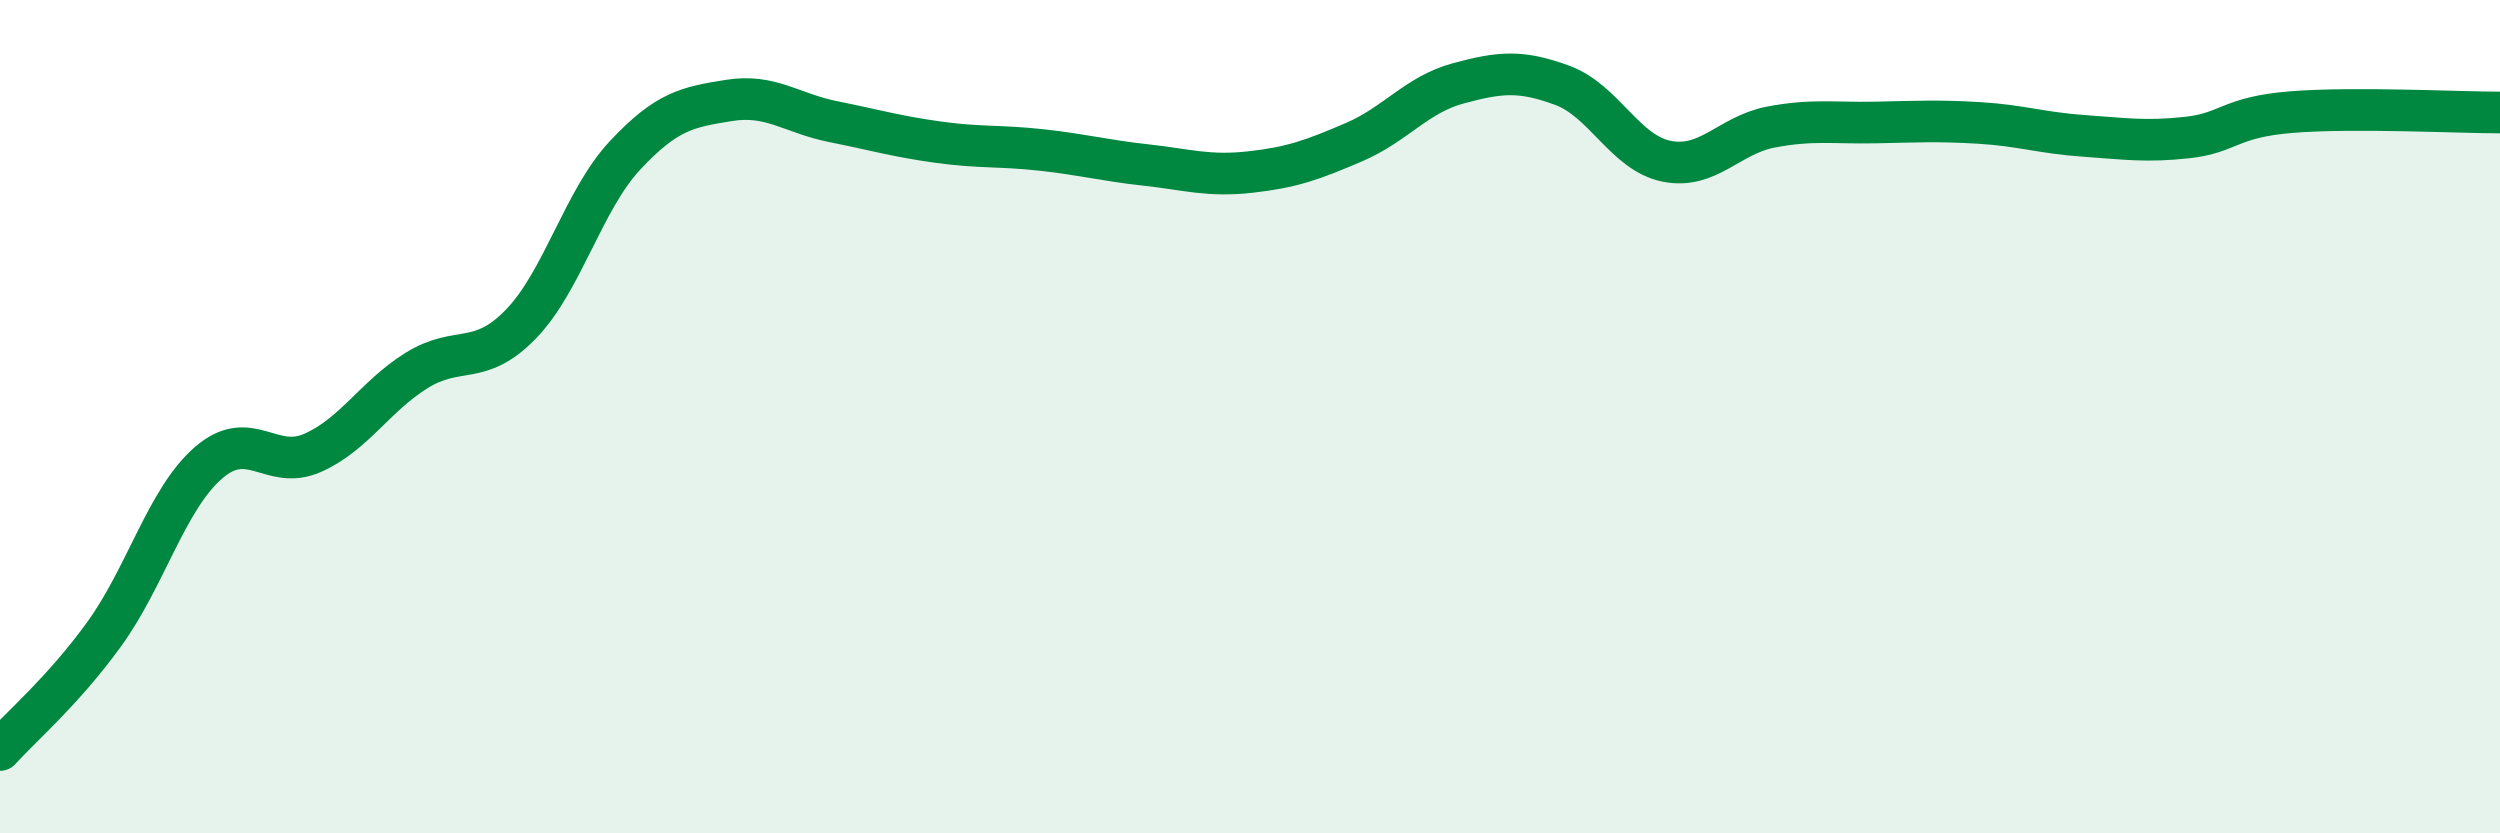
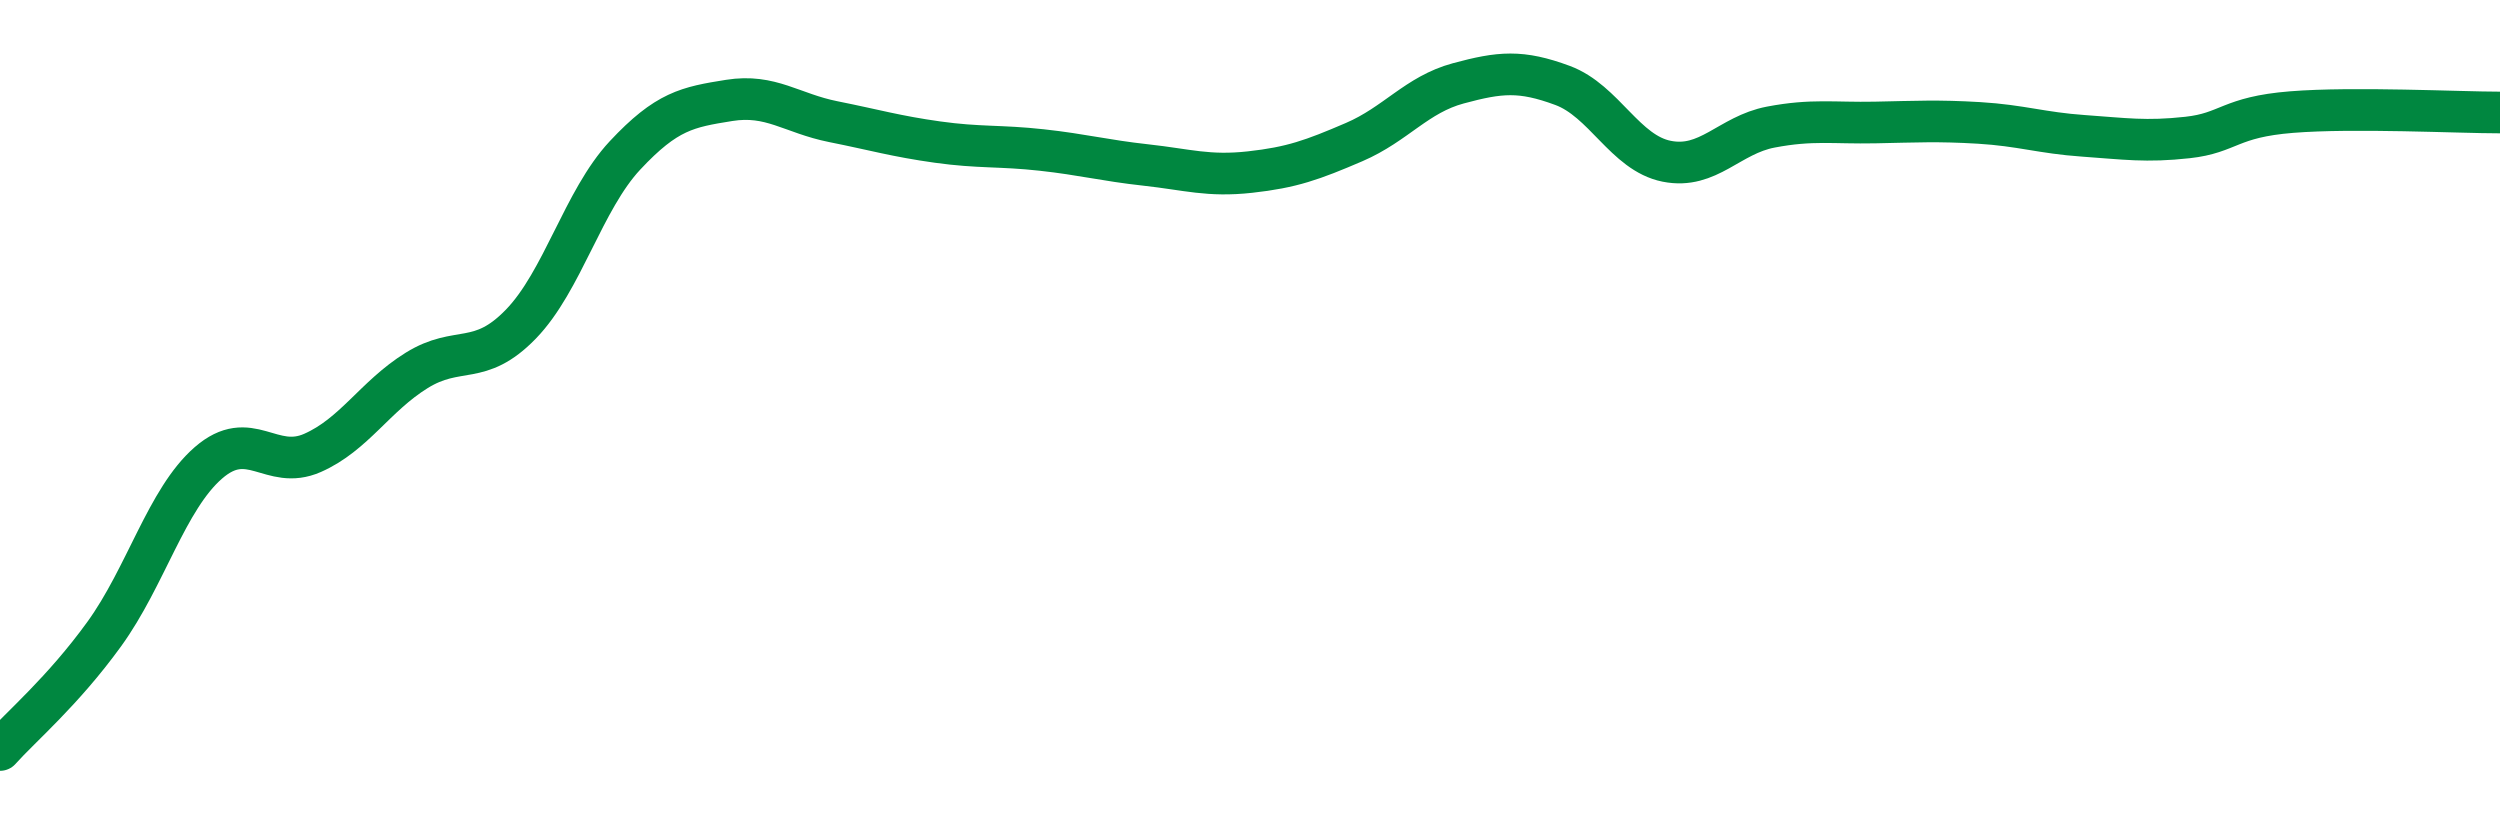
<svg xmlns="http://www.w3.org/2000/svg" width="60" height="20" viewBox="0 0 60 20">
-   <path d="M 0,18 C 0.5,17.44 1.5,16.6 2.5,15.22 C 3.5,13.84 4,11.98 5,11.11 C 6,10.24 6.5,11.31 7.5,10.87 C 8.5,10.43 9,9.51 10,8.89 C 11,8.27 11.5,8.81 12.5,7.78 C 13.5,6.75 14,4.8 15,3.73 C 16,2.66 16.5,2.57 17.5,2.41 C 18.5,2.25 19,2.72 20,2.92 C 21,3.12 21.5,3.27 22.5,3.41 C 23.5,3.55 24,3.49 25,3.6 C 26,3.71 26.5,3.85 27.5,3.96 C 28.5,4.07 29,4.24 30,4.13 C 31,4.02 31.5,3.84 32.5,3.41 C 33.5,2.98 34,2.27 35,2 C 36,1.73 36.5,1.68 37.5,2.05 C 38.5,2.42 39,3.67 40,3.87 C 41,4.07 41.5,3.24 42.5,3.05 C 43.5,2.86 44,2.96 45,2.94 C 46,2.92 46.5,2.89 47.5,2.95 C 48.5,3.01 49,3.19 50,3.26 C 51,3.33 51.5,3.41 52.5,3.3 C 53.5,3.19 53.5,2.81 55,2.69 C 56.5,2.57 59,2.7 60,2.7L60 20L0 20Z" fill="#008740" opacity="0.1" stroke-linecap="round" stroke-linejoin="round" />
  <path d="M 0,18 C 0.5,17.44 1.5,16.6 2.5,15.22 C 3.5,13.84 4,11.98 5,11.11 C 6,10.24 6.5,11.31 7.5,10.87 C 8.5,10.43 9,9.51 10,8.89 C 11,8.27 11.5,8.81 12.5,7.78 C 13.5,6.75 14,4.8 15,3.73 C 16,2.66 16.5,2.57 17.5,2.41 C 18.5,2.25 19,2.72 20,2.92 C 21,3.12 21.5,3.27 22.5,3.41 C 23.5,3.55 24,3.49 25,3.6 C 26,3.71 26.5,3.85 27.5,3.96 C 28.5,4.07 29,4.24 30,4.13 C 31,4.02 31.5,3.84 32.5,3.41 C 33.5,2.98 34,2.27 35,2 C 36,1.73 36.5,1.68 37.5,2.05 C 38.5,2.42 39,3.67 40,3.87 C 41,4.07 41.5,3.24 42.5,3.05 C 43.5,2.86 44,2.96 45,2.94 C 46,2.92 46.5,2.89 47.5,2.95 C 48.5,3.01 49,3.19 50,3.26 C 51,3.33 51.5,3.41 52.5,3.3 C 53.5,3.19 53.5,2.81 55,2.69 C 56.5,2.57 59,2.7 60,2.7" stroke="#008740" stroke-width="1" fill="none" stroke-linecap="round" stroke-linejoin="round" />
</svg>